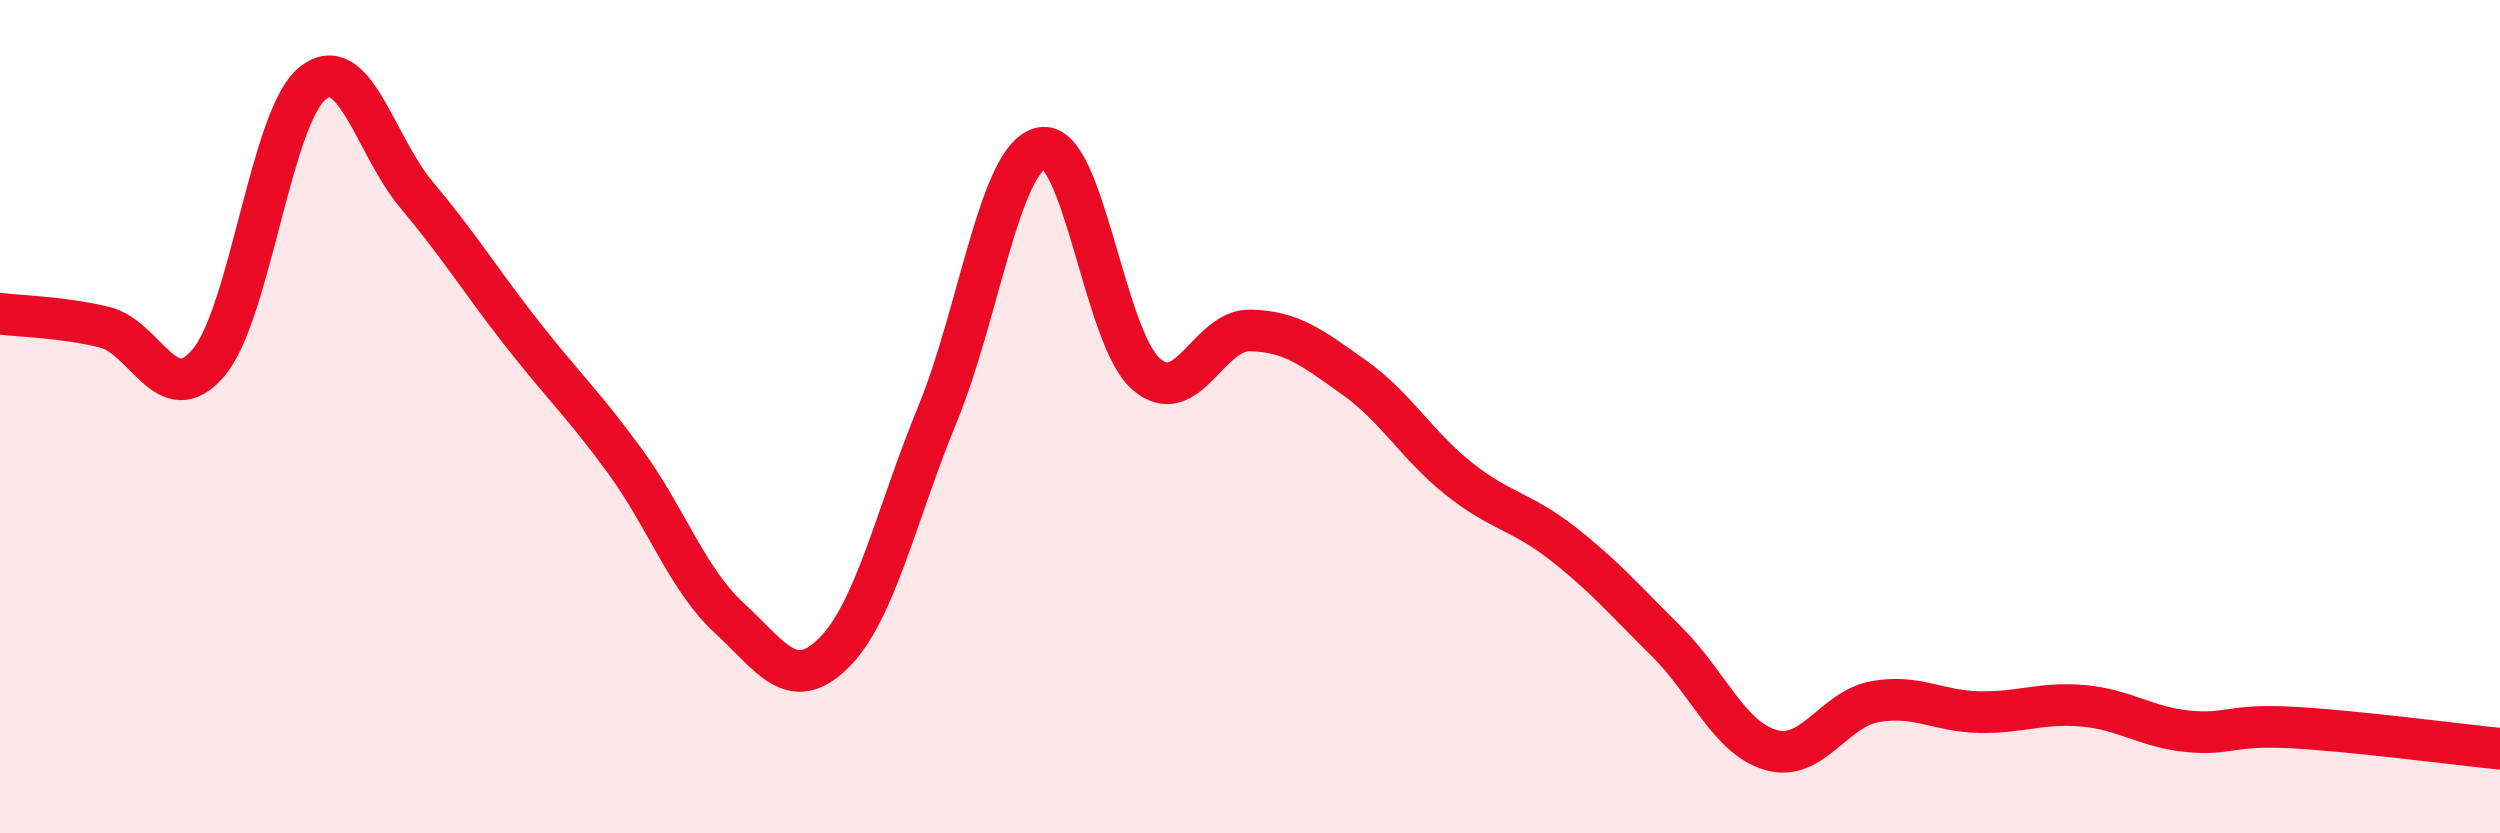
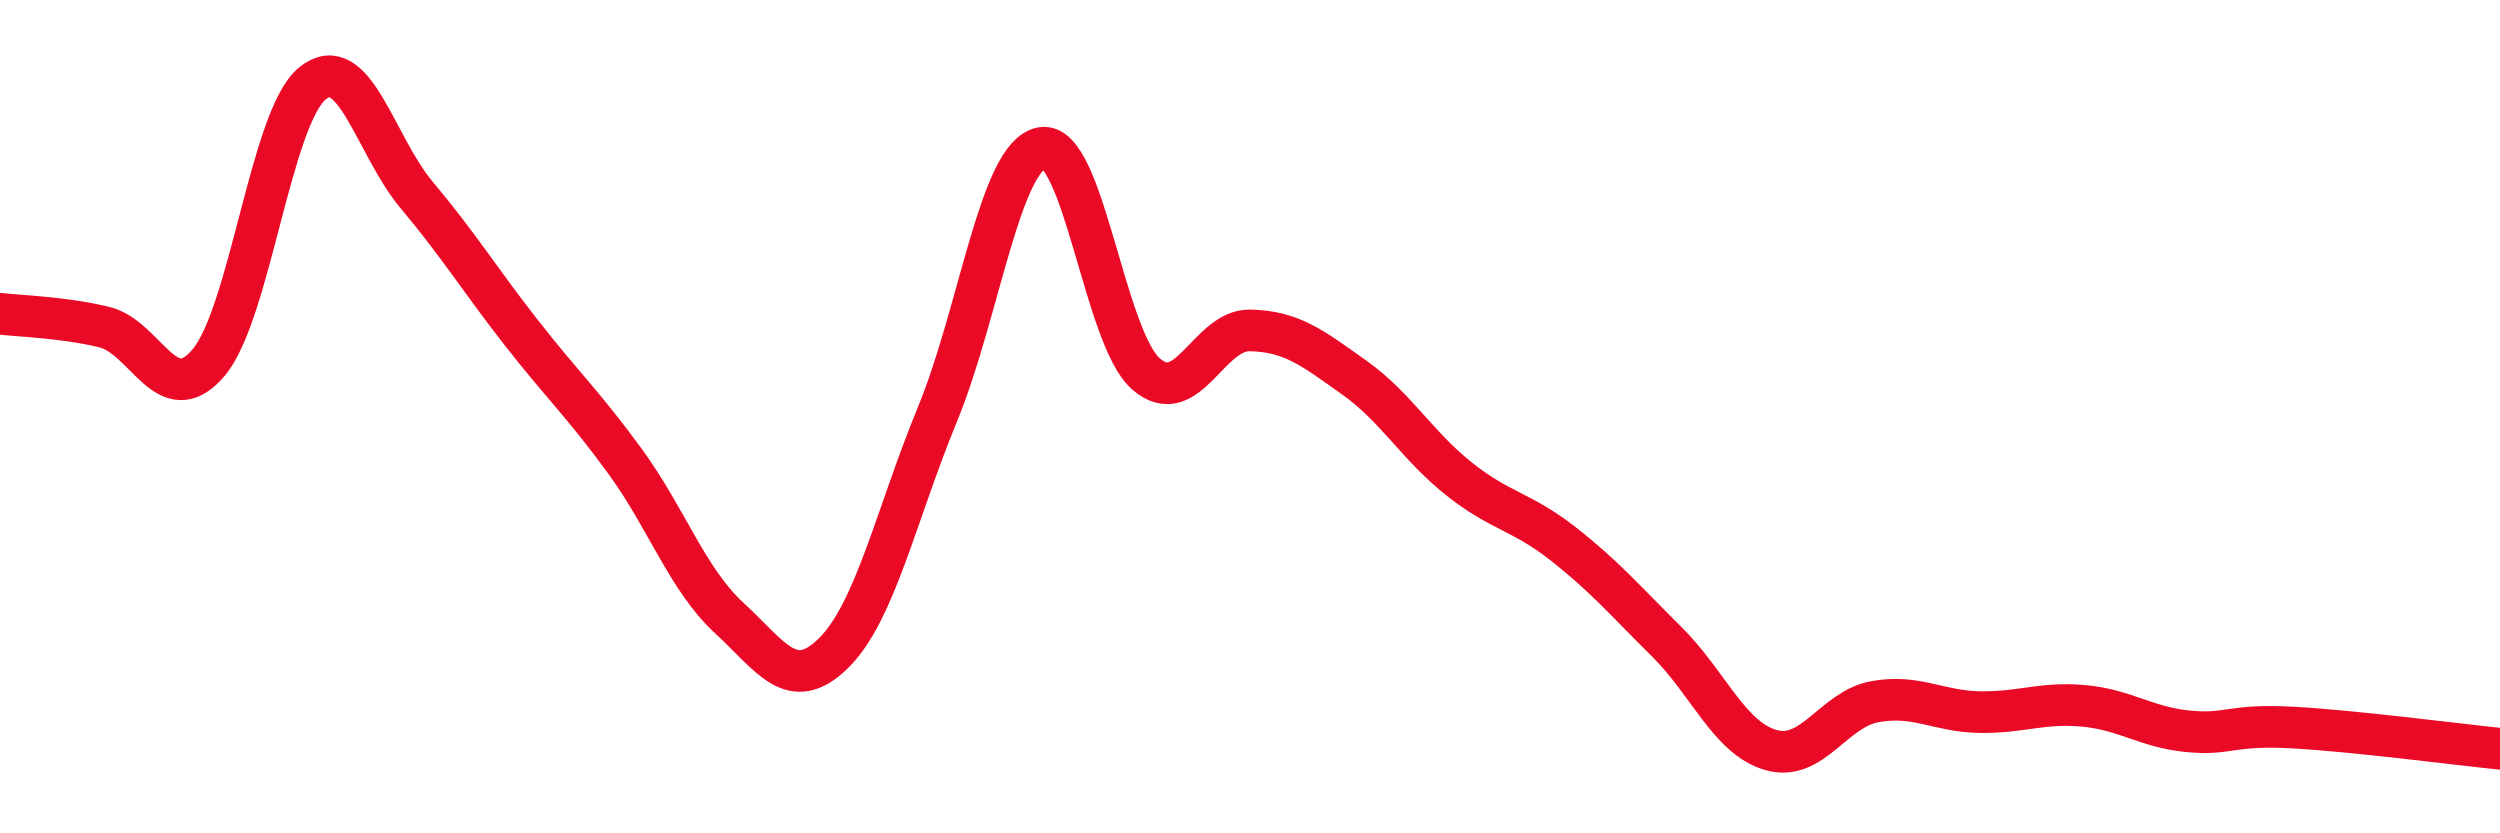
<svg xmlns="http://www.w3.org/2000/svg" width="60" height="20" viewBox="0 0 60 20">
-   <path d="M 0,7.53 C 0.5,7.59 1.5,7.61 2.5,7.85 C 3.5,8.09 4,9.88 5,8.71 C 6,7.54 6.5,2.81 7.5,2 C 8.5,1.19 9,3.49 10,4.68 C 11,5.87 11.5,6.69 12.5,7.97 C 13.5,9.25 14,9.7 15,11.07 C 16,12.44 16.5,13.91 17.5,14.83 C 18.5,15.75 19,16.66 20,15.68 C 21,14.7 21.5,12.37 22.5,9.94 C 23.5,7.51 24,3.74 25,3.55 C 26,3.36 26.5,8.09 27.5,8.97 C 28.5,9.85 29,7.91 30,7.93 C 31,7.95 31.5,8.35 32.5,9.06 C 33.5,9.77 34,10.68 35,11.48 C 36,12.28 36.5,12.26 37.5,13.04 C 38.5,13.82 39,14.41 40,15.4 C 41,16.39 41.5,17.71 42.5,18 C 43.5,18.29 44,17.02 45,16.84 C 46,16.66 46.5,17.07 47.5,17.09 C 48.5,17.11 49,16.85 50,16.94 C 51,17.03 51.5,17.45 52.5,17.55 C 53.5,17.65 53.5,17.38 55,17.46 C 56.5,17.54 59,17.87 60,17.97L60 20L0 20Z" fill="#EB0A25" opacity="0.1" stroke-linecap="round" stroke-linejoin="round" />
  <path d="M 0,7.53 C 0.5,7.59 1.5,7.61 2.5,7.85 C 3.5,8.09 4,9.88 5,8.71 C 6,7.54 6.5,2.81 7.5,2 C 8.5,1.19 9,3.49 10,4.68 C 11,5.87 11.5,6.69 12.5,7.97 C 13.5,9.25 14,9.7 15,11.07 C 16,12.44 16.5,13.91 17.5,14.83 C 18.5,15.75 19,16.66 20,15.68 C 21,14.7 21.5,12.37 22.5,9.94 C 23.5,7.51 24,3.74 25,3.55 C 26,3.36 26.5,8.09 27.5,8.97 C 28.5,9.85 29,7.91 30,7.93 C 31,7.95 31.5,8.35 32.5,9.06 C 33.5,9.77 34,10.68 35,11.48 C 36,12.28 36.5,12.26 37.5,13.04 C 38.5,13.82 39,14.41 40,15.4 C 41,16.39 41.5,17.71 42.5,18 C 43.5,18.29 44,17.02 45,16.84 C 46,16.66 46.5,17.07 47.5,17.09 C 48.5,17.11 49,16.85 50,16.94 C 51,17.03 51.5,17.45 52.5,17.55 C 53.5,17.65 53.5,17.38 55,17.46 C 56.5,17.54 59,17.87 60,17.97" stroke="#EB0A25" stroke-width="1" fill="none" stroke-linecap="round" stroke-linejoin="round" />
</svg>